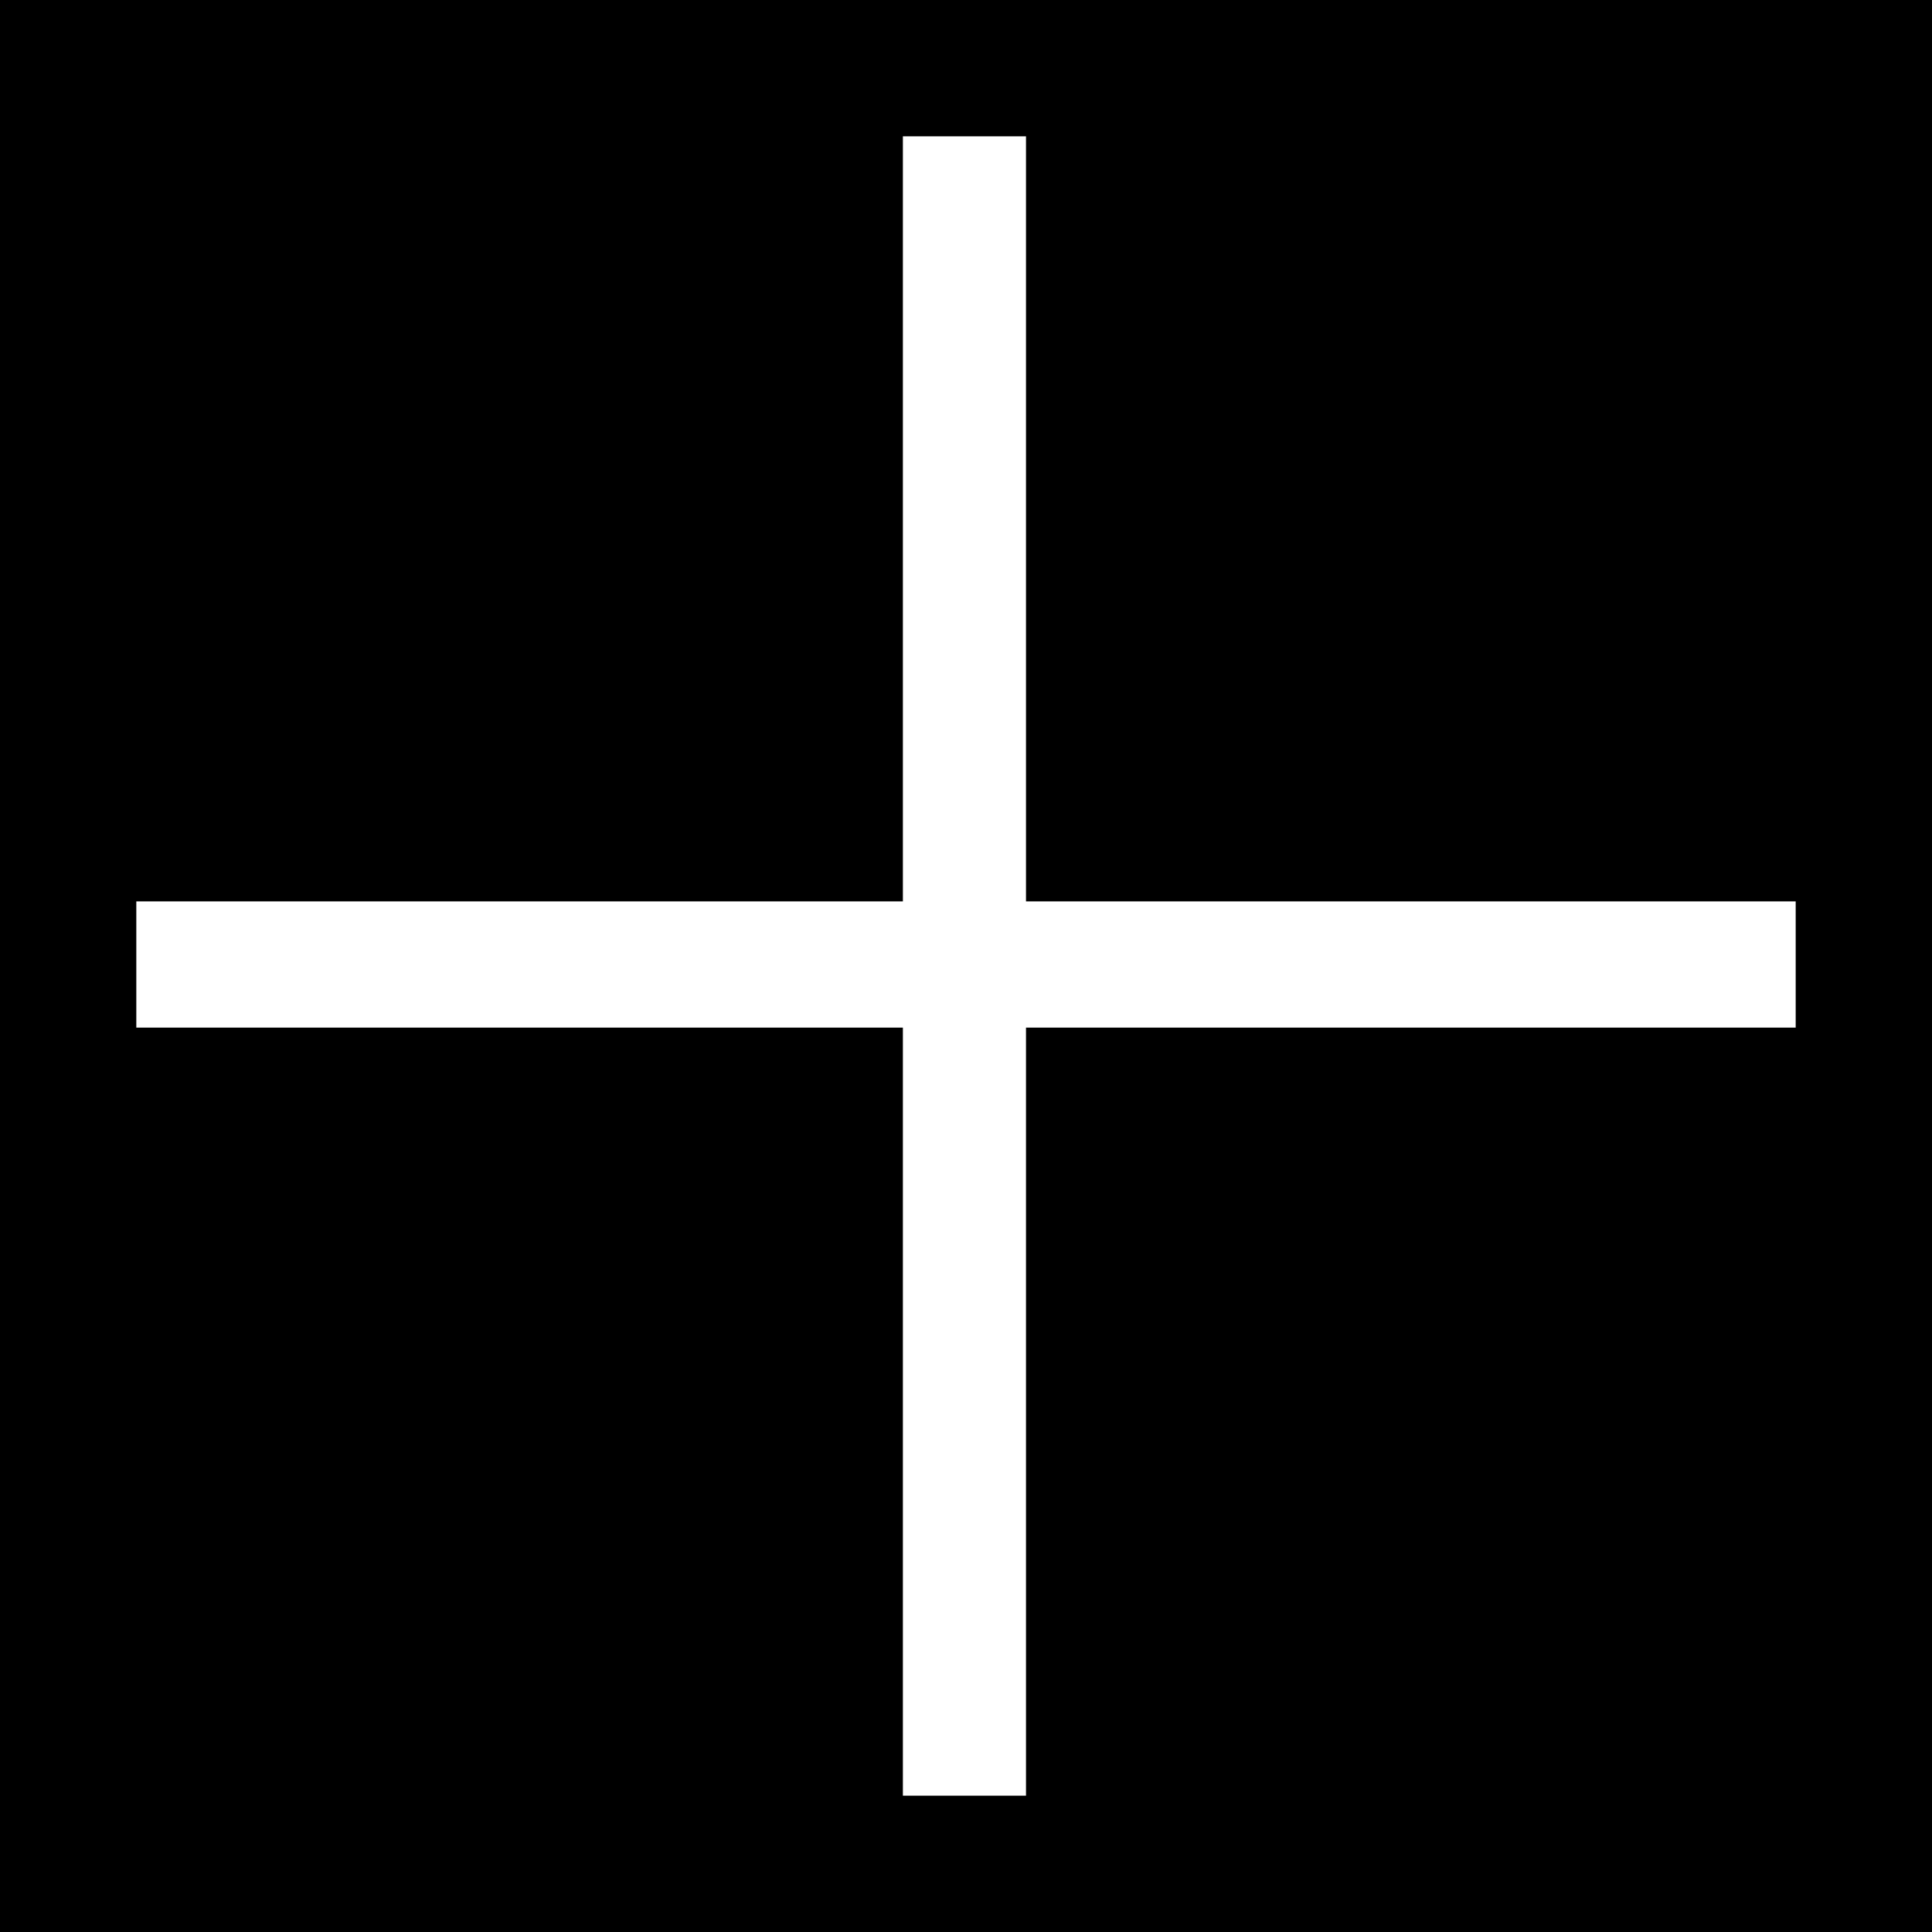
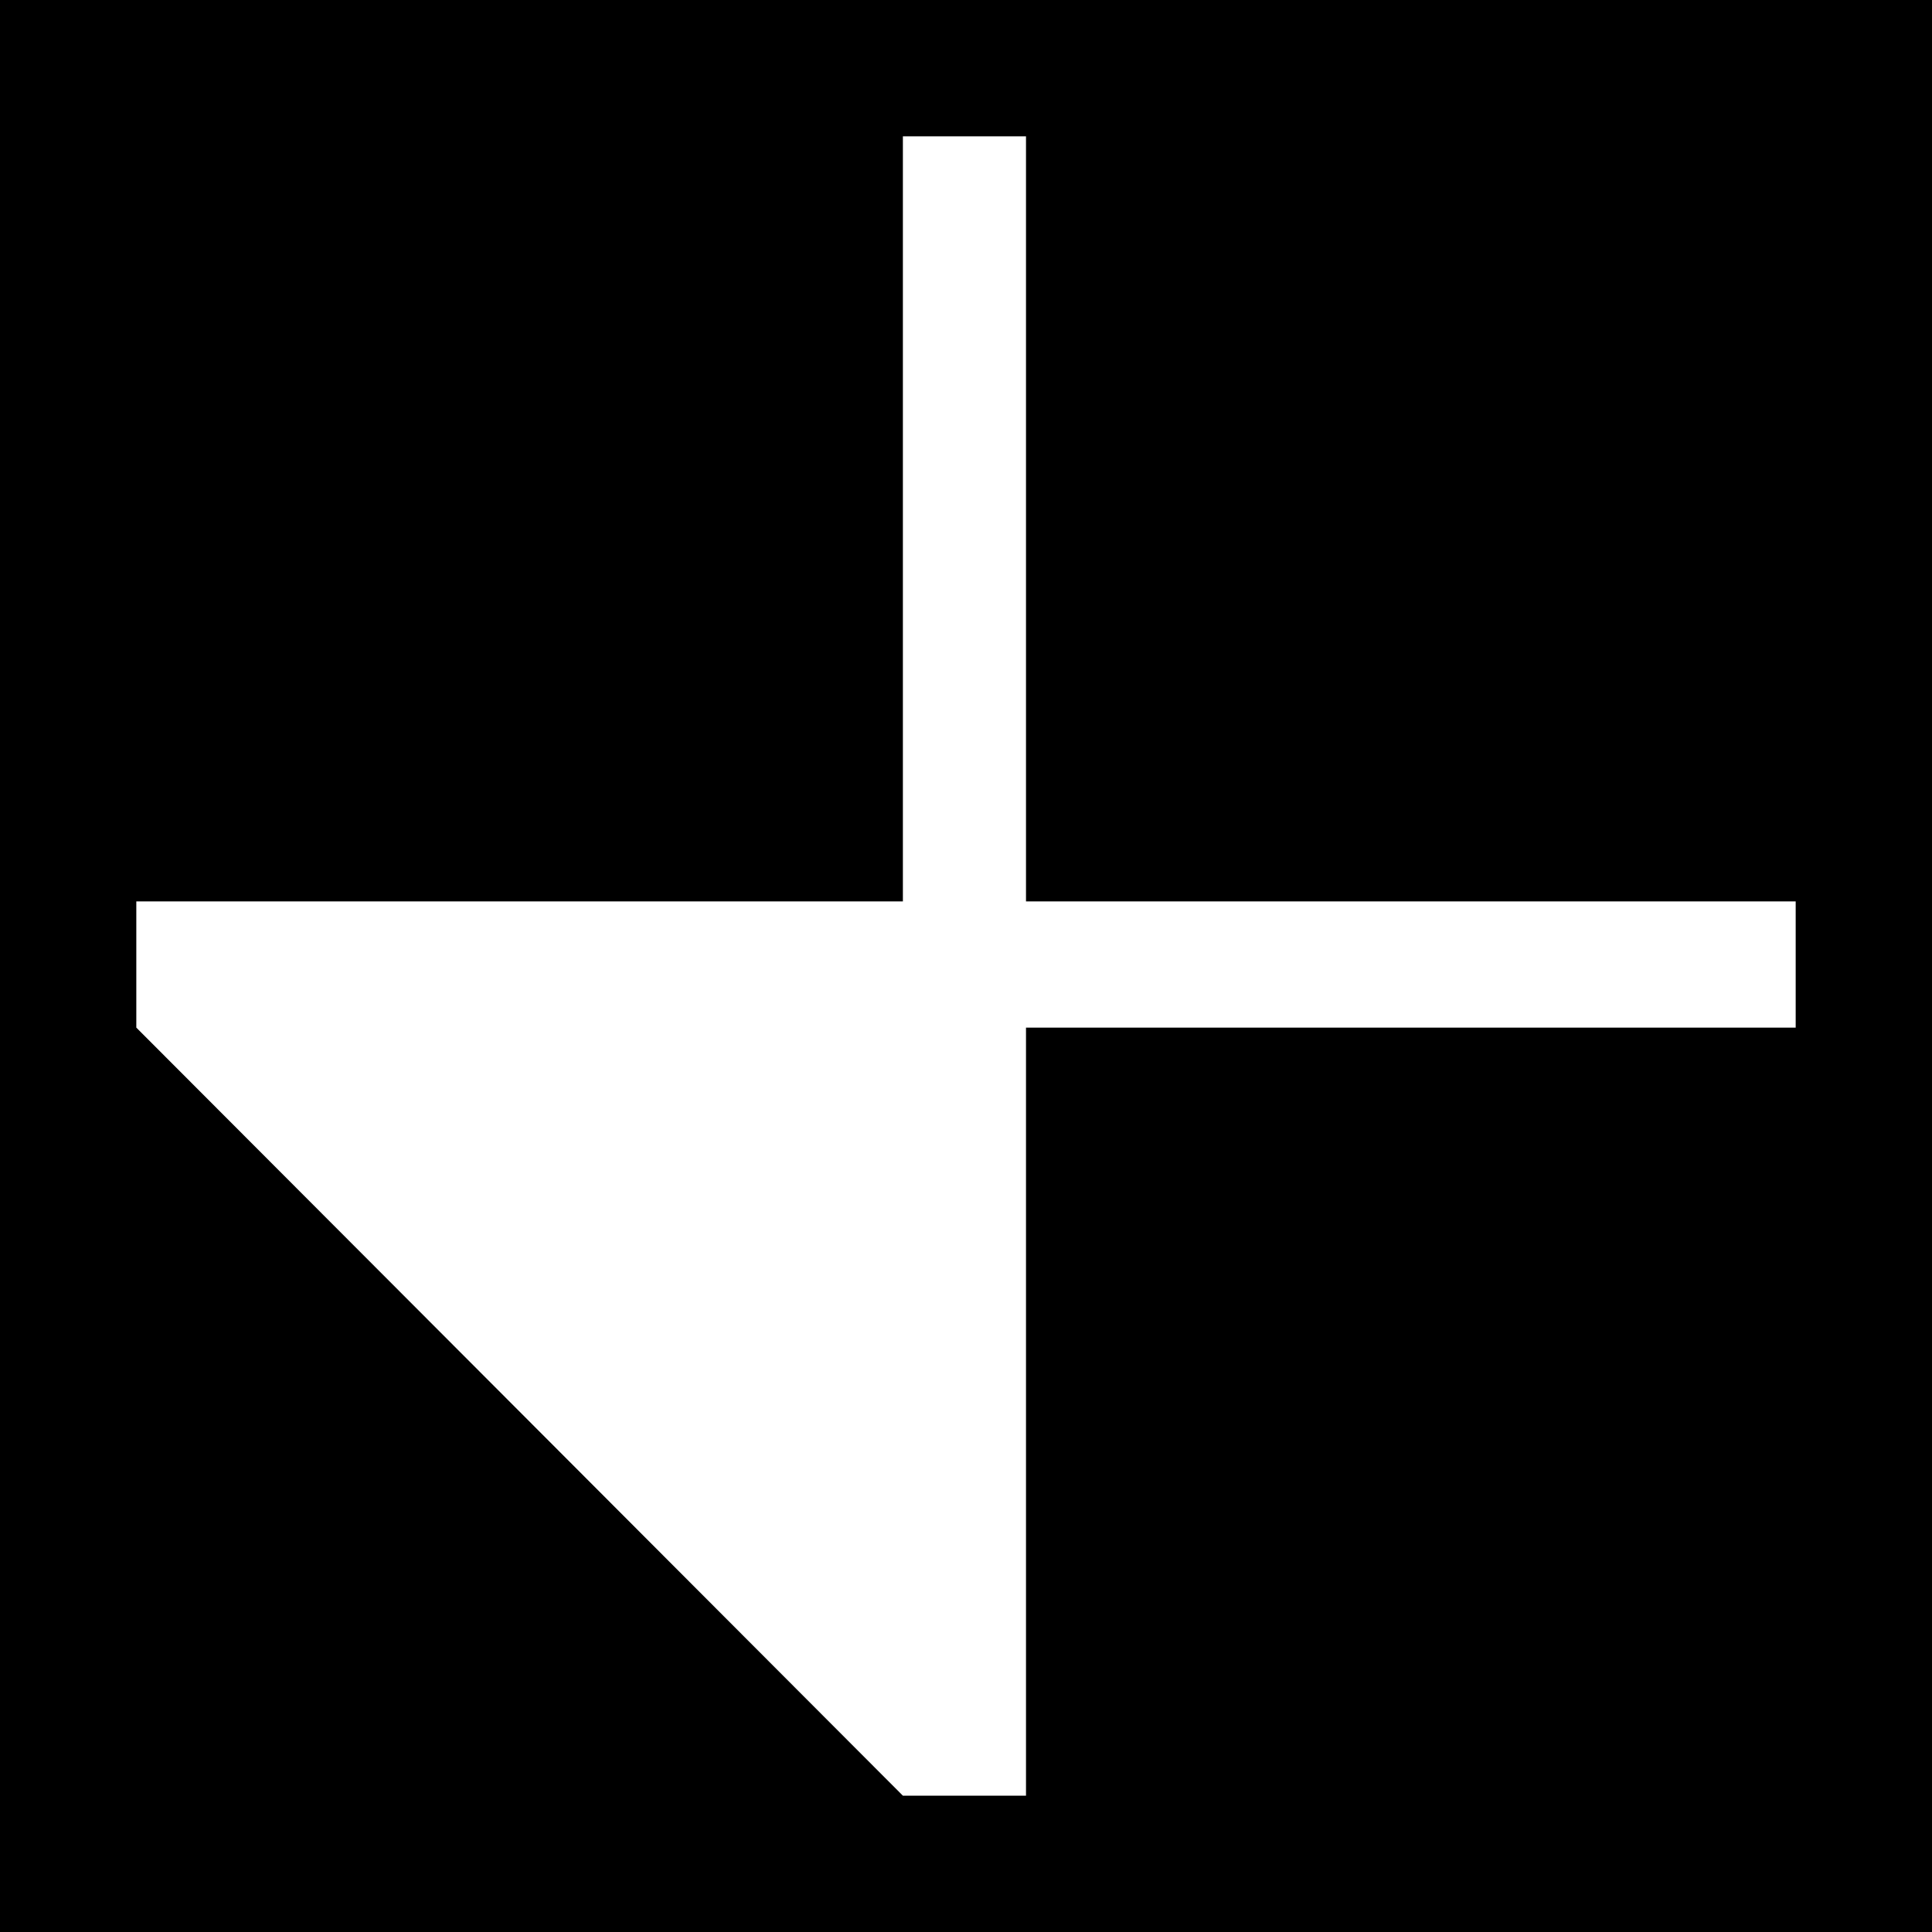
<svg xmlns="http://www.w3.org/2000/svg" xmlns:ns1="http://sodipodi.sourceforge.net/DTD/sodipodi-0.dtd" xmlns:ns2="http://www.inkscape.org/namespaces/inkscape" viewBox="0 0 18 18" width="18" height="18" version="1.1" id="svg4" ns1:docname="plus.svg" style="fill:#000000" ns2:version="1.2.1 (9c6d41e410, 2022-07-14, custom)">
  <defs id="defs8" />
  <ns1:namedview pagecolor="#ffffff" bordercolor="#666666" borderopacity="1" objecttolerance="10" gridtolerance="10" guidetolerance="10" ns2:pageopacity="0" ns2:pageshadow="2" ns2:window-width="1920" ns2:window-height="1015" id="namedview6" showgrid="false" ns2:zoom="27.812867" ns2:cx="17.599768" ns2:cy="7.9998944" ns2:window-x="0" ns2:window-y="0" ns2:window-maximized="1" ns2:current-layer="svg4" ns2:showpageshadow="0" ns2:pagecheckerboard="1" ns2:deskcolor="#d1d1d1" />
-   <path id="path2" d="M 0 0 L 0 18 L 18 18 L 18 0 L 0 0 z M 8.412 1.27 L 9.559 1.27 L 9.559 8.398 L 16.73 8.398 L 16.73 9.574 L 9.559 9.574 L 9.559 16.73 L 8.412 16.73 L 8.412 9.574 L 1.27 9.574 L 1.27 8.398 L 8.412 8.398 L 8.412 1.27 z " />
+   <path id="path2" d="M 0 0 L 0 18 L 18 18 L 18 0 L 0 0 z M 8.412 1.27 L 9.559 1.27 L 9.559 8.398 L 16.73 8.398 L 16.73 9.574 L 9.559 9.574 L 9.559 16.73 L 8.412 16.73 L 1.27 9.574 L 1.27 8.398 L 8.412 8.398 L 8.412 1.27 z " />
</svg>